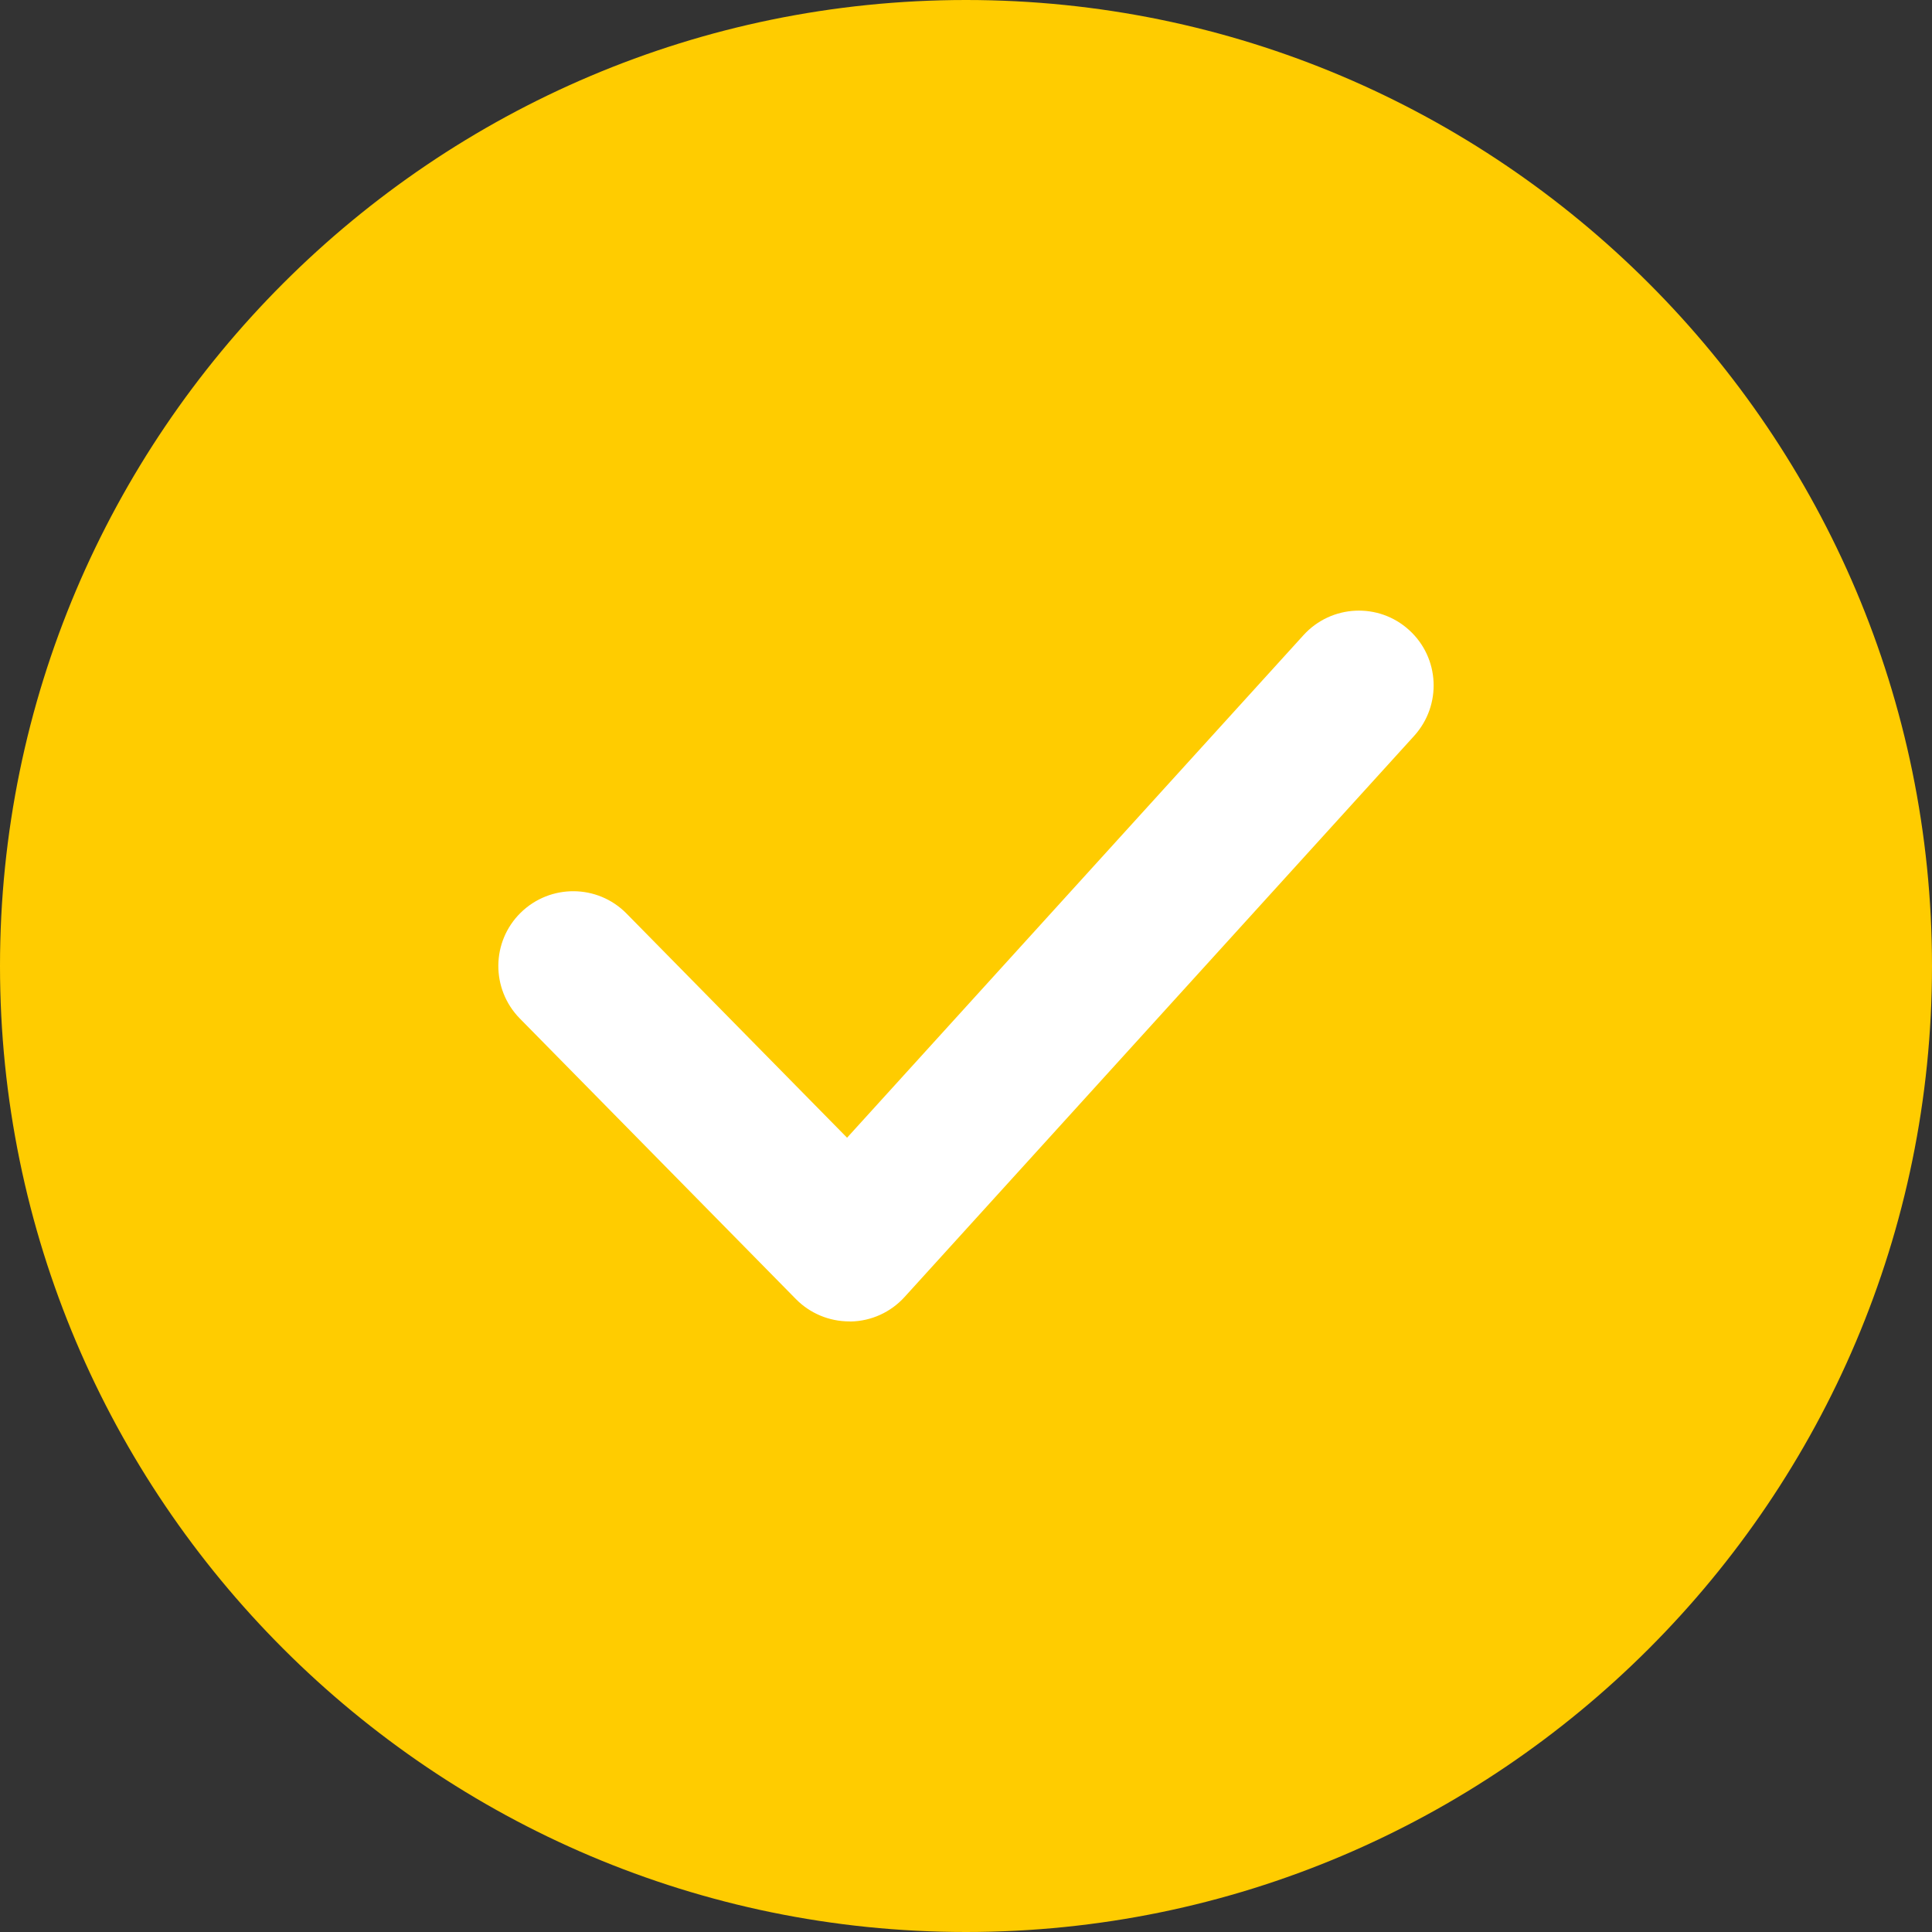
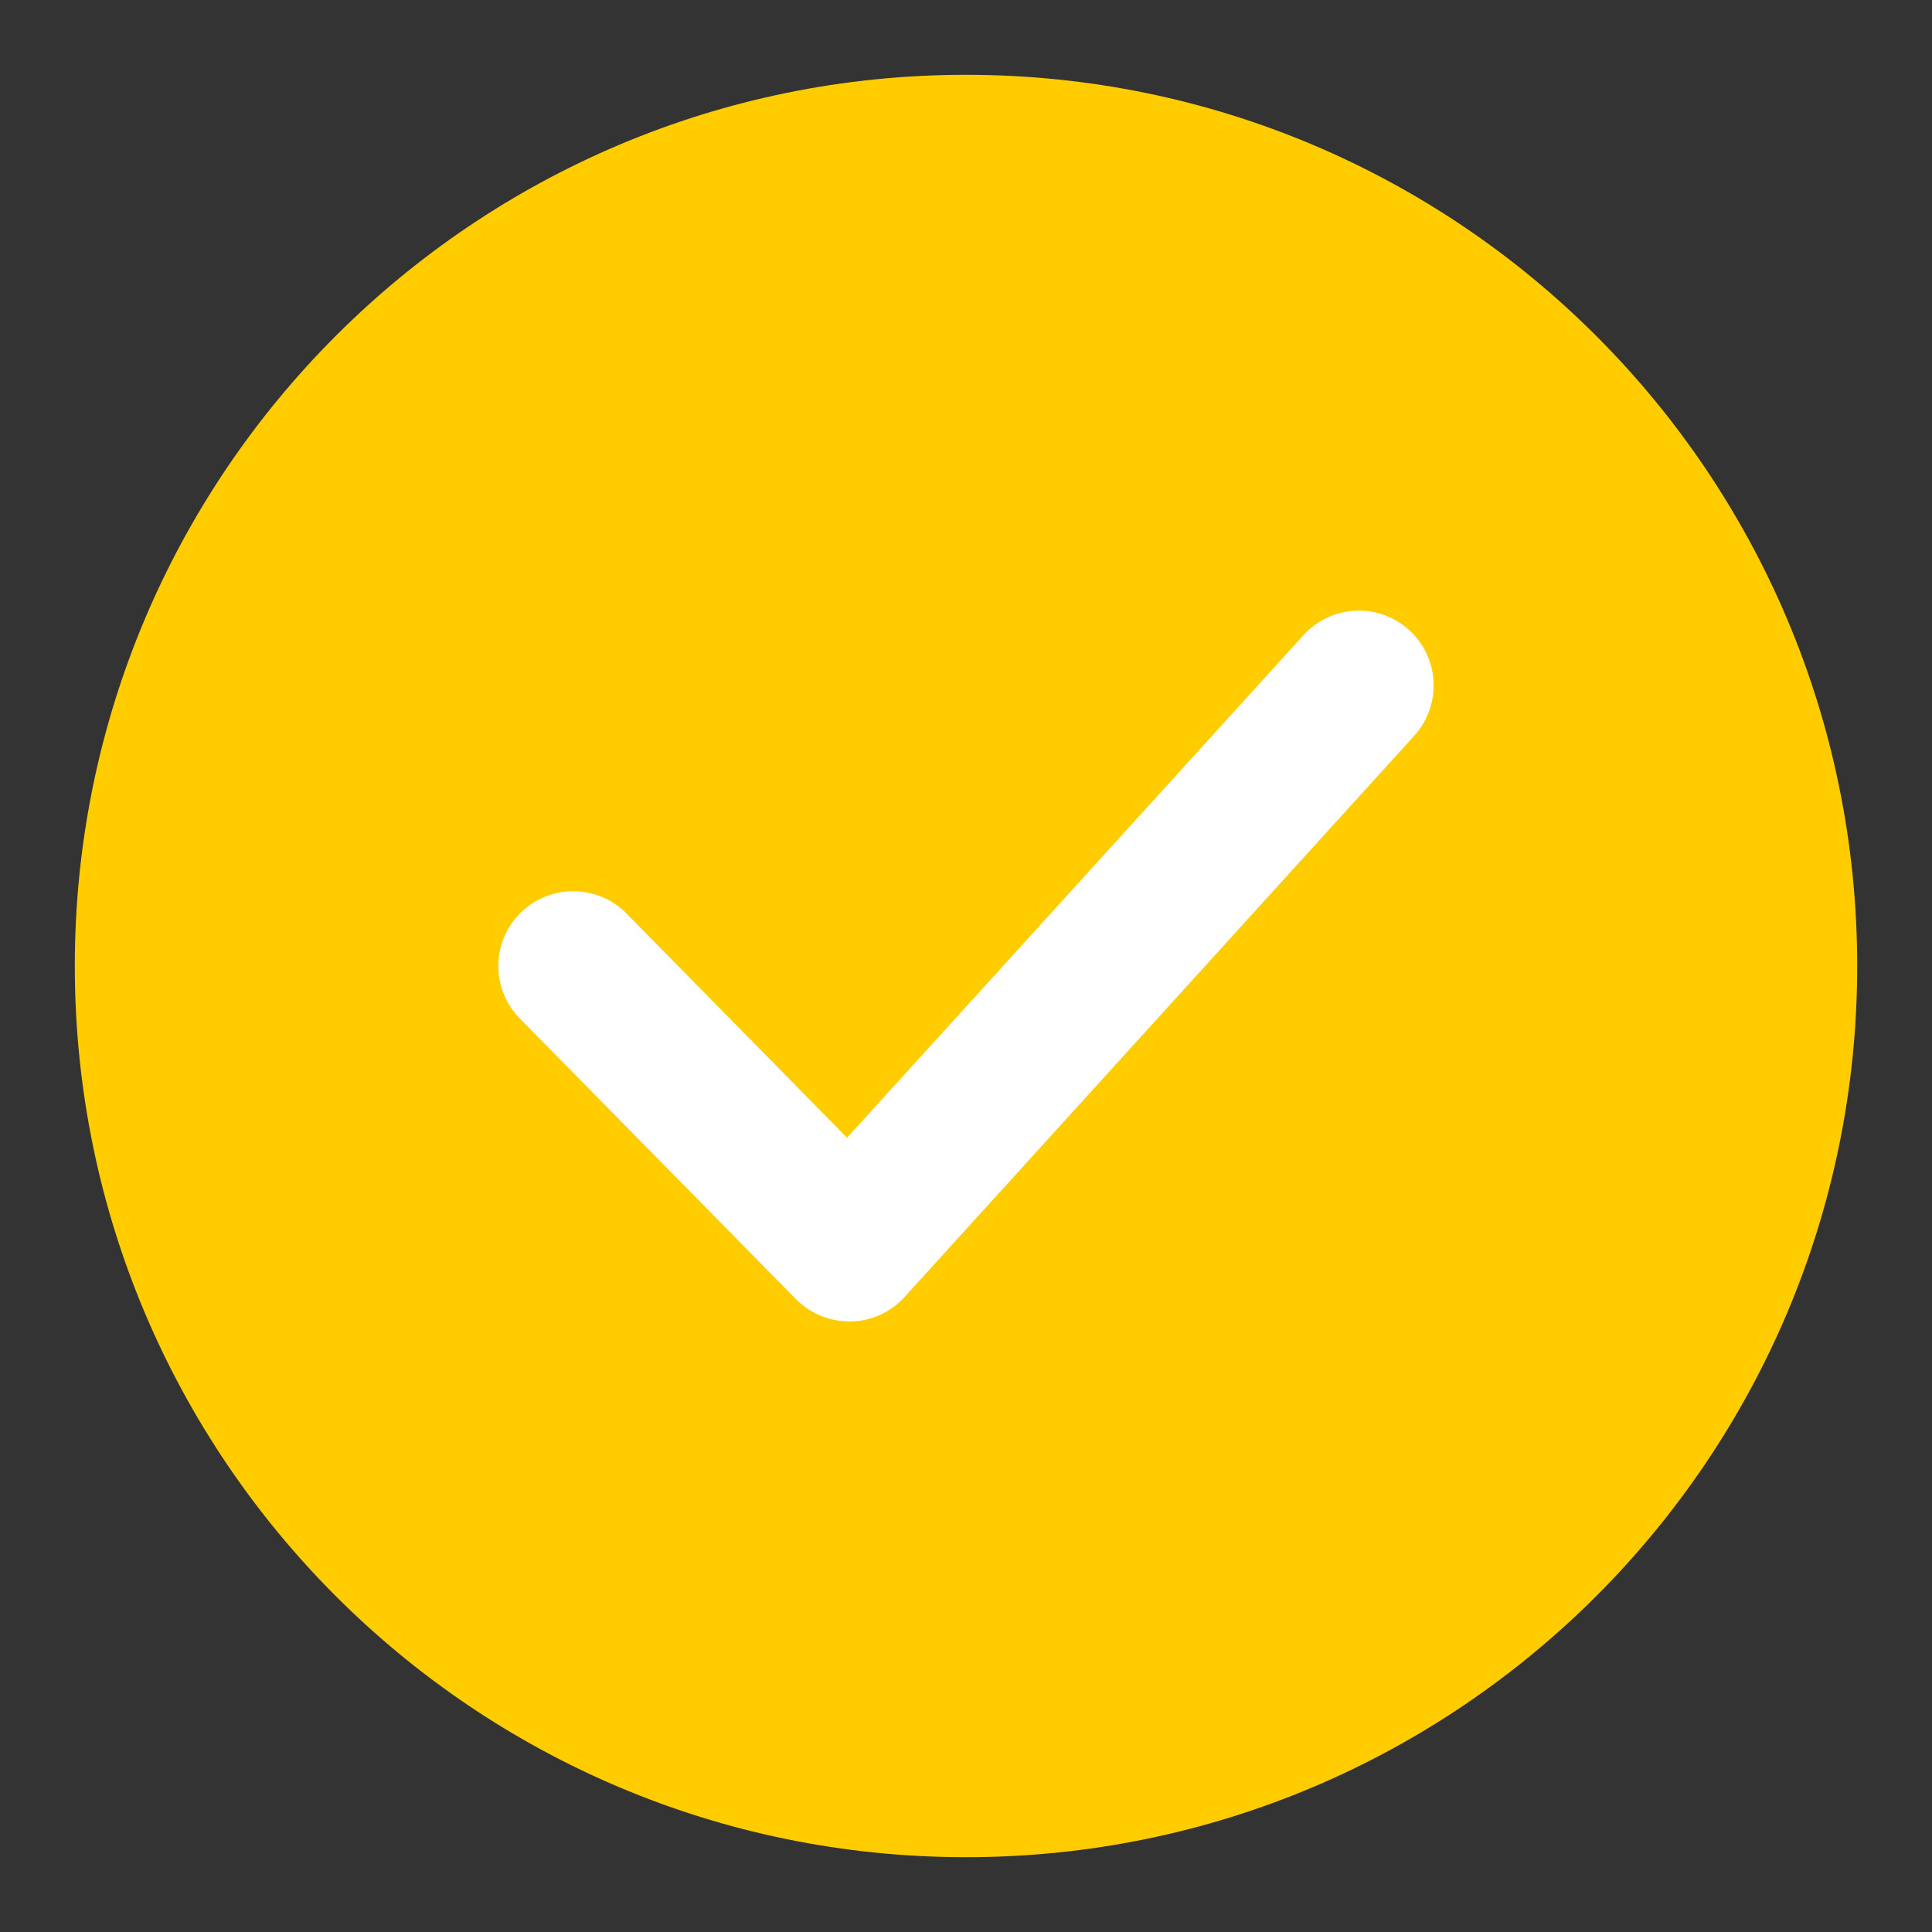
<svg xmlns="http://www.w3.org/2000/svg" viewBox="0 0 25.00 25.00" data-guides="{&quot;vertical&quot;:[],&quot;horizontal&quot;:[]}">
  <rect x="0" y="0" width="25.00" height="25.00" fill="#333333" stroke="none" />
  <defs />
  <path fill="#ffcc00" stroke="none" fill-opacity="1" stroke-width="1" stroke-opacity="1" cx="256" cy="256" r="236.17" data-original="#1138f7" id="tSvg992d2b7ac" title="Ellipse 1" d="M12.5 0.968C18.869 0.968 24.032 6.131 24.032 12.5C24.032 18.869 18.869 24.032 12.5 24.032C6.131 24.032 0.968 18.869 0.968 12.5C0.968 6.131 6.131 0.968 12.5 0.968Z" style="transform-origin: -10827.5px -10245.5px;" />
-   <path fill="#ffcc00" stroke="none" fill-opacity="1" stroke-width="1" stroke-opacity="1" data-original="#1138f7" id="tSvgb6f0ac31db" title="Path 1" d="M12.5 25C5.608 25 0 19.393 0 12.5C0 5.608 5.608 0 12.5 0C19.393 0 25 5.608 25 12.5C25 19.393 19.393 25 12.5 25ZM12.5 1.937C6.675 1.937 1.937 6.675 1.937 12.5C1.937 18.325 6.675 23.064 12.5 23.064C18.325 23.064 23.064 18.324 23.064 12.5C23.064 6.675 18.325 1.937 12.5 1.937Z" />
  <path fill="#ffffff" stroke="none" fill-opacity="1" stroke-width="1" stroke-opacity="1" data-original="#ffffff" id="tSvgf92bb8b145" title="Path 2" d="M10.99 17.099C10.73 17.099 10.481 16.995 10.299 16.81C9.108 15.599 7.917 14.389 6.726 13.179C6.352 12.797 6.356 12.185 6.738 11.81C7.12 11.436 7.732 11.44 8.107 11.821C9.059 12.788 10.01 13.755 10.961 14.722C12.93 12.554 14.898 10.386 16.867 8.219C17.228 7.822 17.84 7.794 18.234 8.153C18.63 8.512 18.659 9.124 18.3 9.521C16.102 11.941 13.904 14.362 11.706 16.782C11.527 16.98 11.275 17.095 11.009 17.1C11.002 17.099 10.996 17.099 10.99 17.099Z" />
</svg>